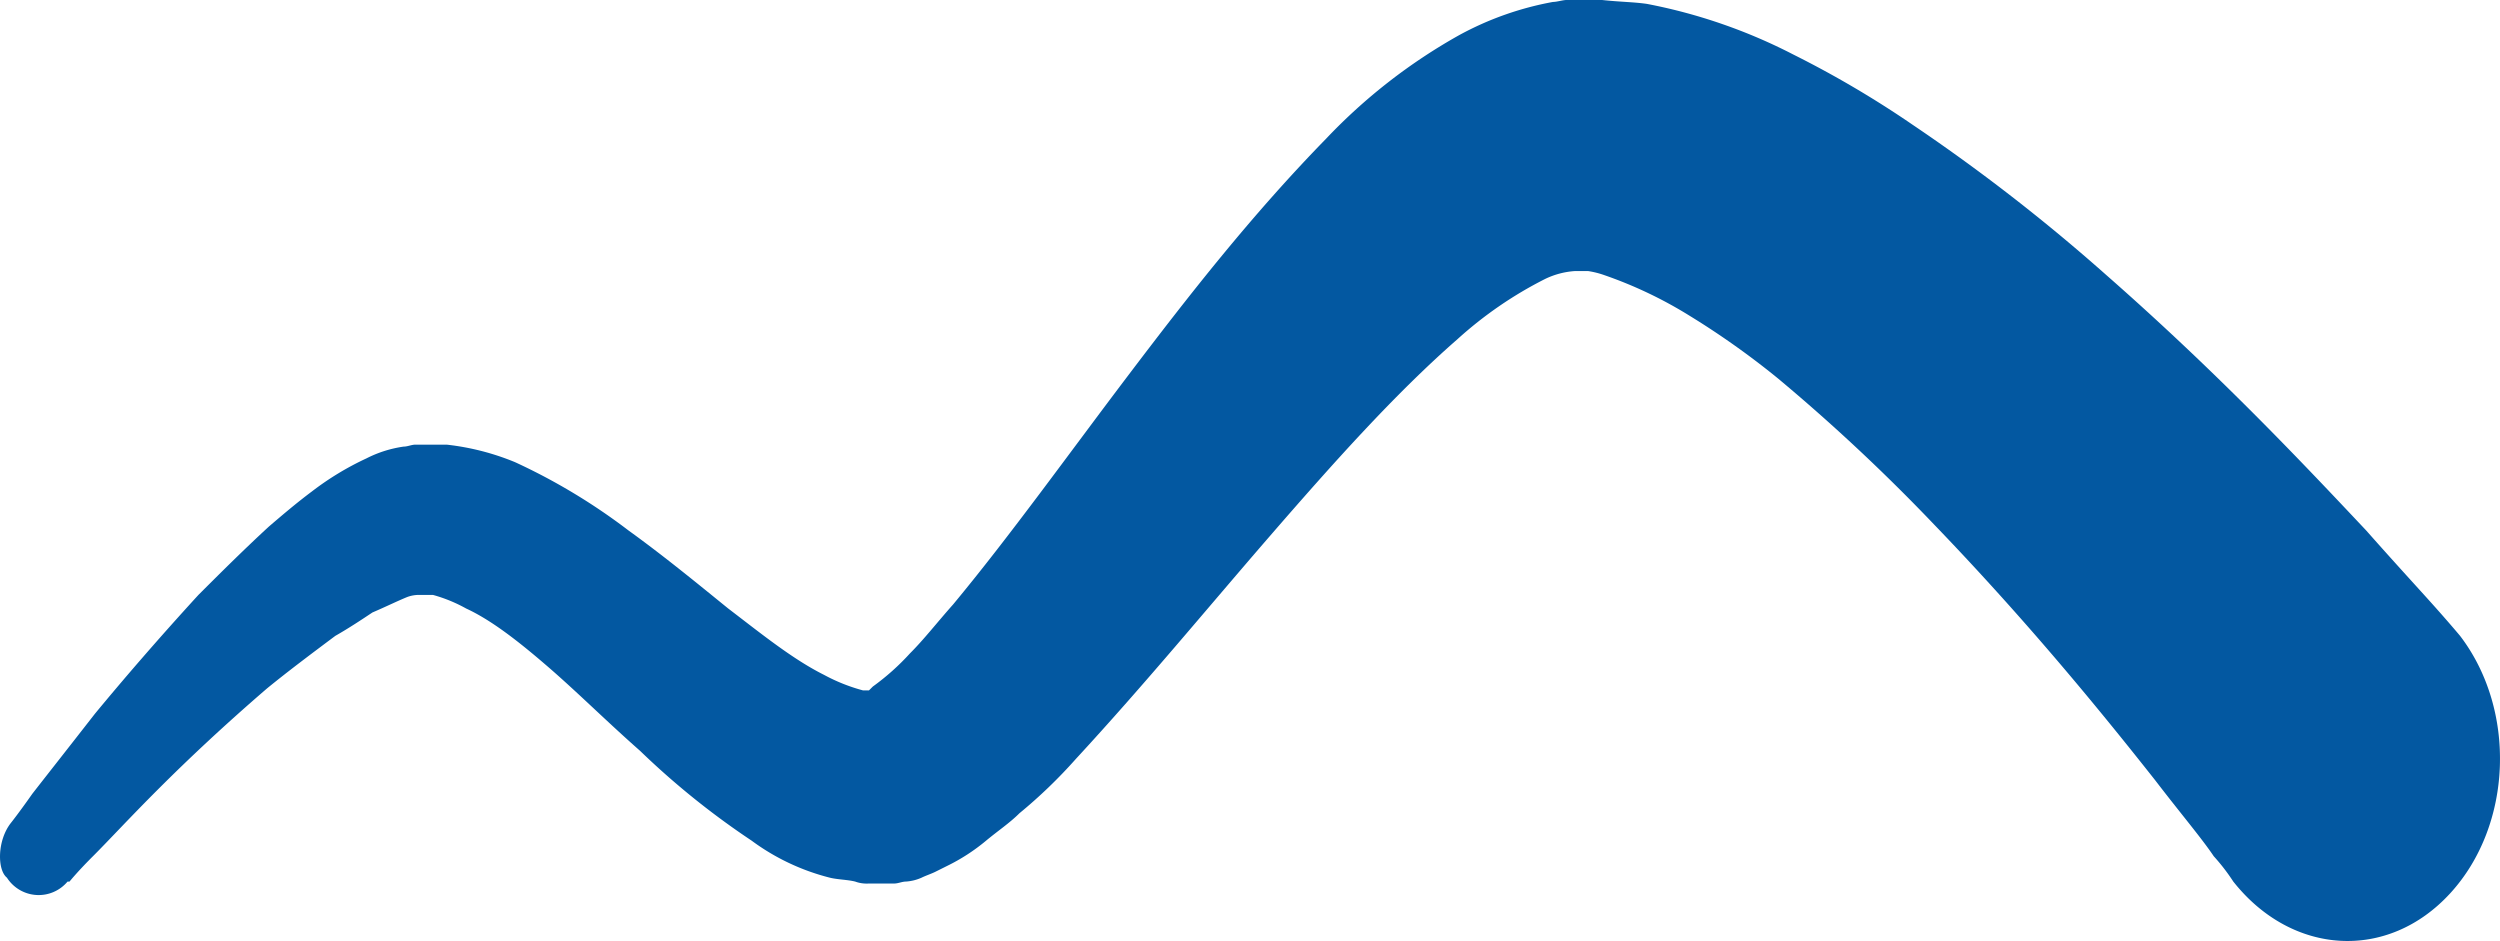
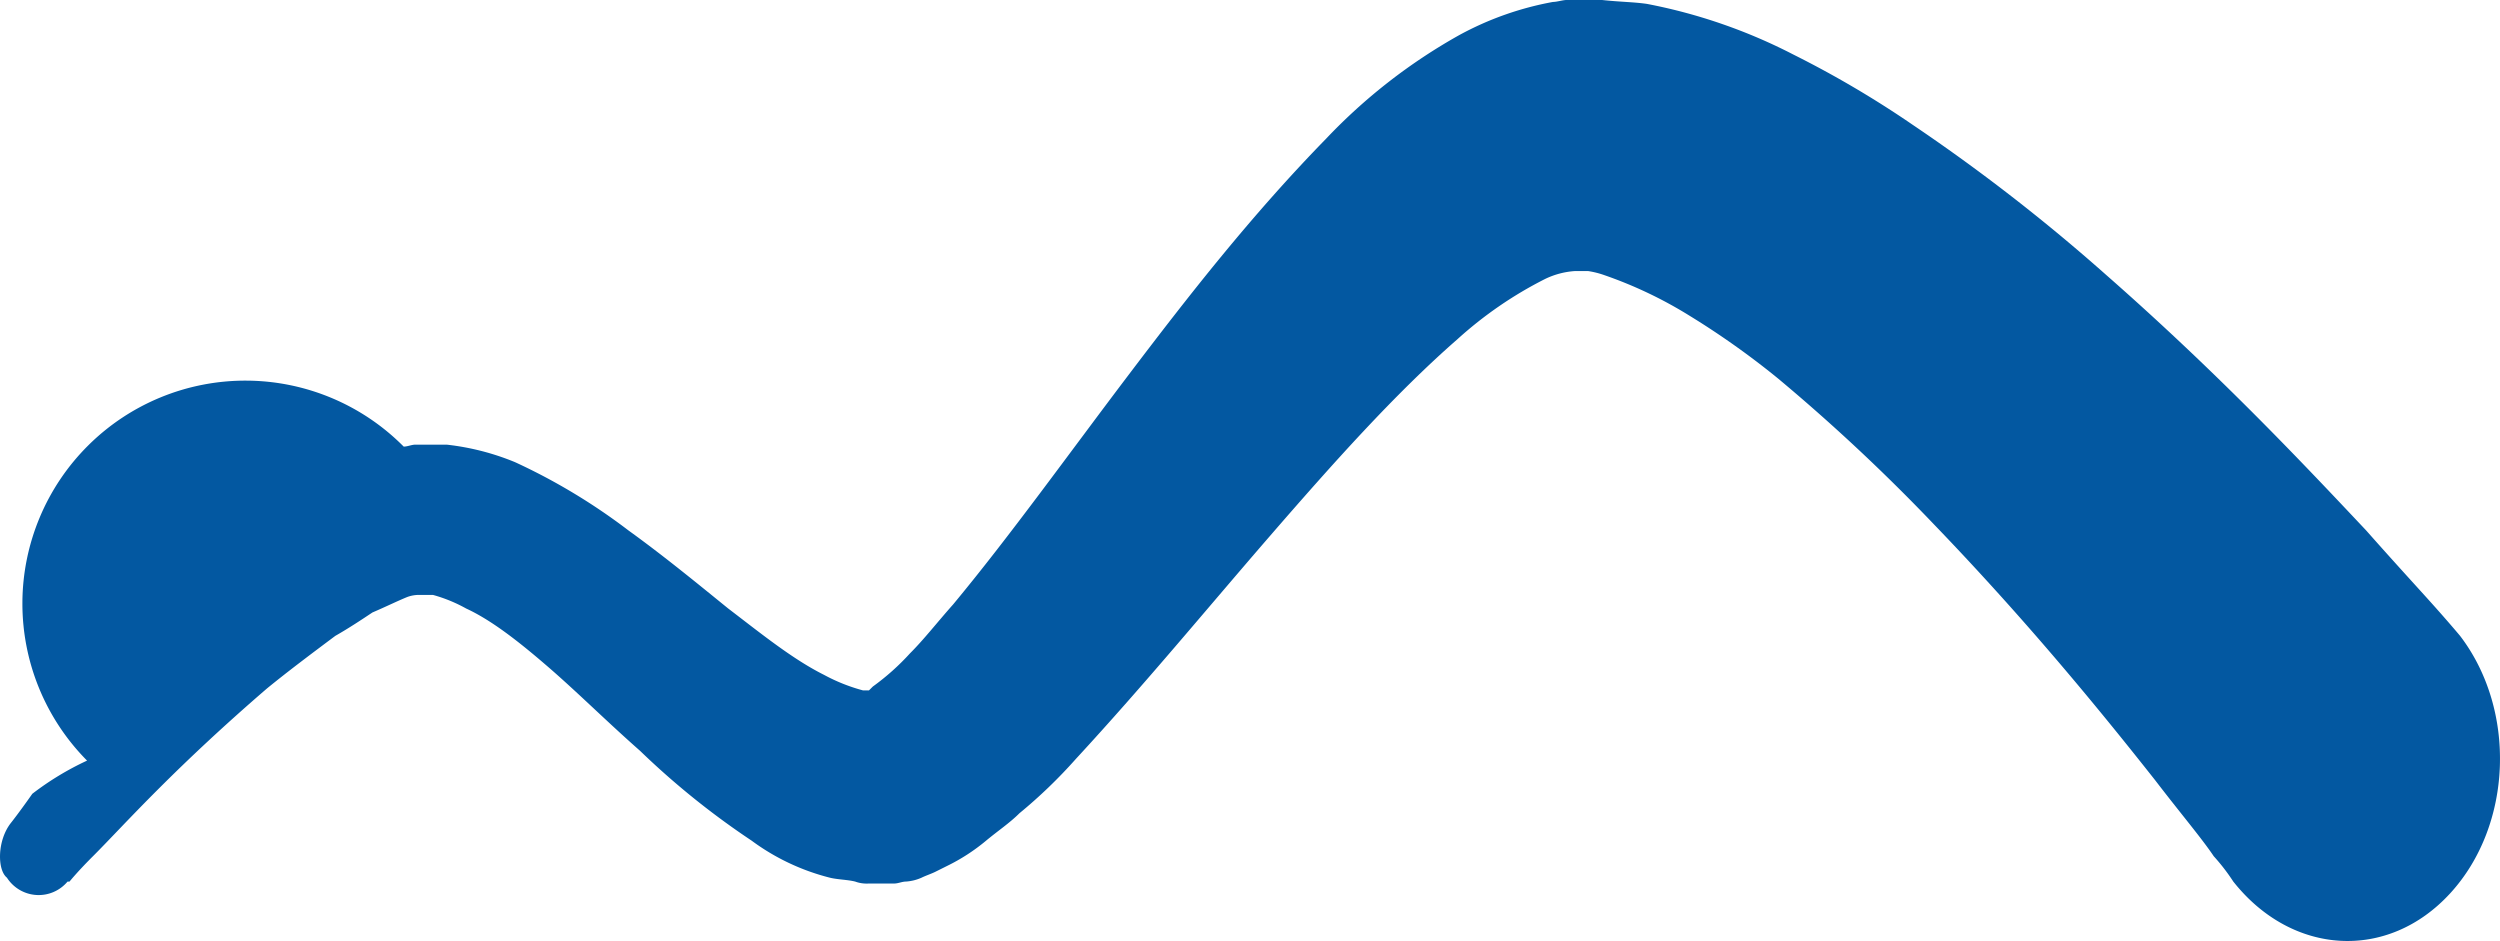
<svg xmlns="http://www.w3.org/2000/svg" width="293.889" height="110.619" viewBox="0 0 293.889 110.619">
-   <path id="Embleme_bleu_01" d="M1.271,96.753S2.19,95.607,3.8,93.314c1.608-2.063,4.136-5.273,7.353-9.4,3.217-3.9,7.353-8.712,12.179-13.985,2.528-2.522,5.285-5.273,8.272-8.024,1.608-1.376,3.217-2.751,5.055-4.127a34.114,34.114,0,0,1,6.434-3.9A13.882,13.882,0,0,1,47.457,52.5c.46,0,.919-.229,1.379-.229h3.676a29.567,29.567,0,0,1,8.042,2.063,70.891,70.891,0,0,1,13.328,8.024c4.136,2.981,8.042,6.19,11.719,9.171,3.906,2.981,7.583,5.961,11.259,7.8a20.973,20.973,0,0,0,4.6,1.834h.689l.23-.229.23-.229a28.128,28.128,0,0,0,4.366-3.9c1.609-1.6,3.217-3.668,5.055-5.732,6.663-8.024,13.557-17.654,20.68-27.054s14.477-18.8,23.208-27.742A65.787,65.787,0,0,1,171.541,4.127a36.711,36.711,0,0,1,11.03-3.9c.459,0,1.149-.229,1.608-.229h4.136c2.068.229,3.676.229,5.285.459A63.563,63.563,0,0,1,210.834,6.42a118.521,118.521,0,0,1,14.017,8.254A217.861,217.861,0,0,1,247.6,32.327C260.927,44.02,271.037,54.8,278.161,62.362c3.447,3.9,6.2,6.878,8.042,8.942s2.987,3.439,2.987,3.439c6.664,8.712,6.2,22.24-1.149,30.264s-18.612,7.337-25.506-1.376a23.479,23.479,0,0,0-2.3-2.981c-1.379-2.063-3.906-5.044-6.893-8.942-5.975-7.566-14.706-18.342-25.966-30.035A221.871,221.871,0,0,0,209,44.479a95.575,95.575,0,0,0-10.34-7.337,49.9,49.9,0,0,0-10.111-4.815,10.357,10.357,0,0,0-1.838-.459H185.1a9.492,9.492,0,0,0-3.447.917,46.592,46.592,0,0,0-10.34,7.107c-7.353,6.42-14.706,14.674-22.059,23.157S134.546,80.475,126.5,89.187a59.013,59.013,0,0,1-6.664,6.42c-1.149,1.146-2.527,2.063-3.906,3.21a22.661,22.661,0,0,1-4.6,2.981l-1.379.688c-.46.229-1.149.459-1.609.688a5.417,5.417,0,0,1-1.838.459c-.46,0-.919.229-1.379.229h-2.987a3.919,3.919,0,0,1-1.609-.229c-.919-.229-2.068-.229-2.987-.459a26.3,26.3,0,0,1-9.191-4.356,93.309,93.309,0,0,1-13.1-10.546c-3.906-3.439-7.353-6.878-10.8-9.859s-6.663-5.5-9.651-6.878a17.628,17.628,0,0,0-3.906-1.6H49.3a4.051,4.051,0,0,0-1.379.229c-1.149.459-2.527,1.146-4.136,1.834-1.379.917-2.757,1.834-4.366,2.751-2.757,2.063-5.515,4.127-8.042,6.19-5.055,4.356-9.191,8.254-12.638,11.693s-5.974,6.19-7.813,8.024-2.757,2.981-2.757,2.981h-.23a4.428,4.428,0,0,1-7.123-.459C-.337,102.256-.337,98.817,1.271,96.753Z" fill="#0358a1" />
+   <path id="Embleme_bleu_01" d="M1.271,96.753S2.19,95.607,3.8,93.314a34.114,34.114,0,0,1,6.434-3.9A13.882,13.882,0,0,1,47.457,52.5c.46,0,.919-.229,1.379-.229h3.676a29.567,29.567,0,0,1,8.042,2.063,70.891,70.891,0,0,1,13.328,8.024c4.136,2.981,8.042,6.19,11.719,9.171,3.906,2.981,7.583,5.961,11.259,7.8a20.973,20.973,0,0,0,4.6,1.834h.689l.23-.229.23-.229a28.128,28.128,0,0,0,4.366-3.9c1.609-1.6,3.217-3.668,5.055-5.732,6.663-8.024,13.557-17.654,20.68-27.054s14.477-18.8,23.208-27.742A65.787,65.787,0,0,1,171.541,4.127a36.711,36.711,0,0,1,11.03-3.9c.459,0,1.149-.229,1.608-.229h4.136c2.068.229,3.676.229,5.285.459A63.563,63.563,0,0,1,210.834,6.42a118.521,118.521,0,0,1,14.017,8.254A217.861,217.861,0,0,1,247.6,32.327C260.927,44.02,271.037,54.8,278.161,62.362c3.447,3.9,6.2,6.878,8.042,8.942s2.987,3.439,2.987,3.439c6.664,8.712,6.2,22.24-1.149,30.264s-18.612,7.337-25.506-1.376a23.479,23.479,0,0,0-2.3-2.981c-1.379-2.063-3.906-5.044-6.893-8.942-5.975-7.566-14.706-18.342-25.966-30.035A221.871,221.871,0,0,0,209,44.479a95.575,95.575,0,0,0-10.34-7.337,49.9,49.9,0,0,0-10.111-4.815,10.357,10.357,0,0,0-1.838-.459H185.1a9.492,9.492,0,0,0-3.447.917,46.592,46.592,0,0,0-10.34,7.107c-7.353,6.42-14.706,14.674-22.059,23.157S134.546,80.475,126.5,89.187a59.013,59.013,0,0,1-6.664,6.42c-1.149,1.146-2.527,2.063-3.906,3.21a22.661,22.661,0,0,1-4.6,2.981l-1.379.688c-.46.229-1.149.459-1.609.688a5.417,5.417,0,0,1-1.838.459c-.46,0-.919.229-1.379.229h-2.987a3.919,3.919,0,0,1-1.609-.229c-.919-.229-2.068-.229-2.987-.459a26.3,26.3,0,0,1-9.191-4.356,93.309,93.309,0,0,1-13.1-10.546c-3.906-3.439-7.353-6.878-10.8-9.859s-6.663-5.5-9.651-6.878a17.628,17.628,0,0,0-3.906-1.6H49.3a4.051,4.051,0,0,0-1.379.229c-1.149.459-2.527,1.146-4.136,1.834-1.379.917-2.757,1.834-4.366,2.751-2.757,2.063-5.515,4.127-8.042,6.19-5.055,4.356-9.191,8.254-12.638,11.693s-5.974,6.19-7.813,8.024-2.757,2.981-2.757,2.981h-.23a4.428,4.428,0,0,1-7.123-.459C-.337,102.256-.337,98.817,1.271,96.753Z" fill="#0358a1" />
</svg>